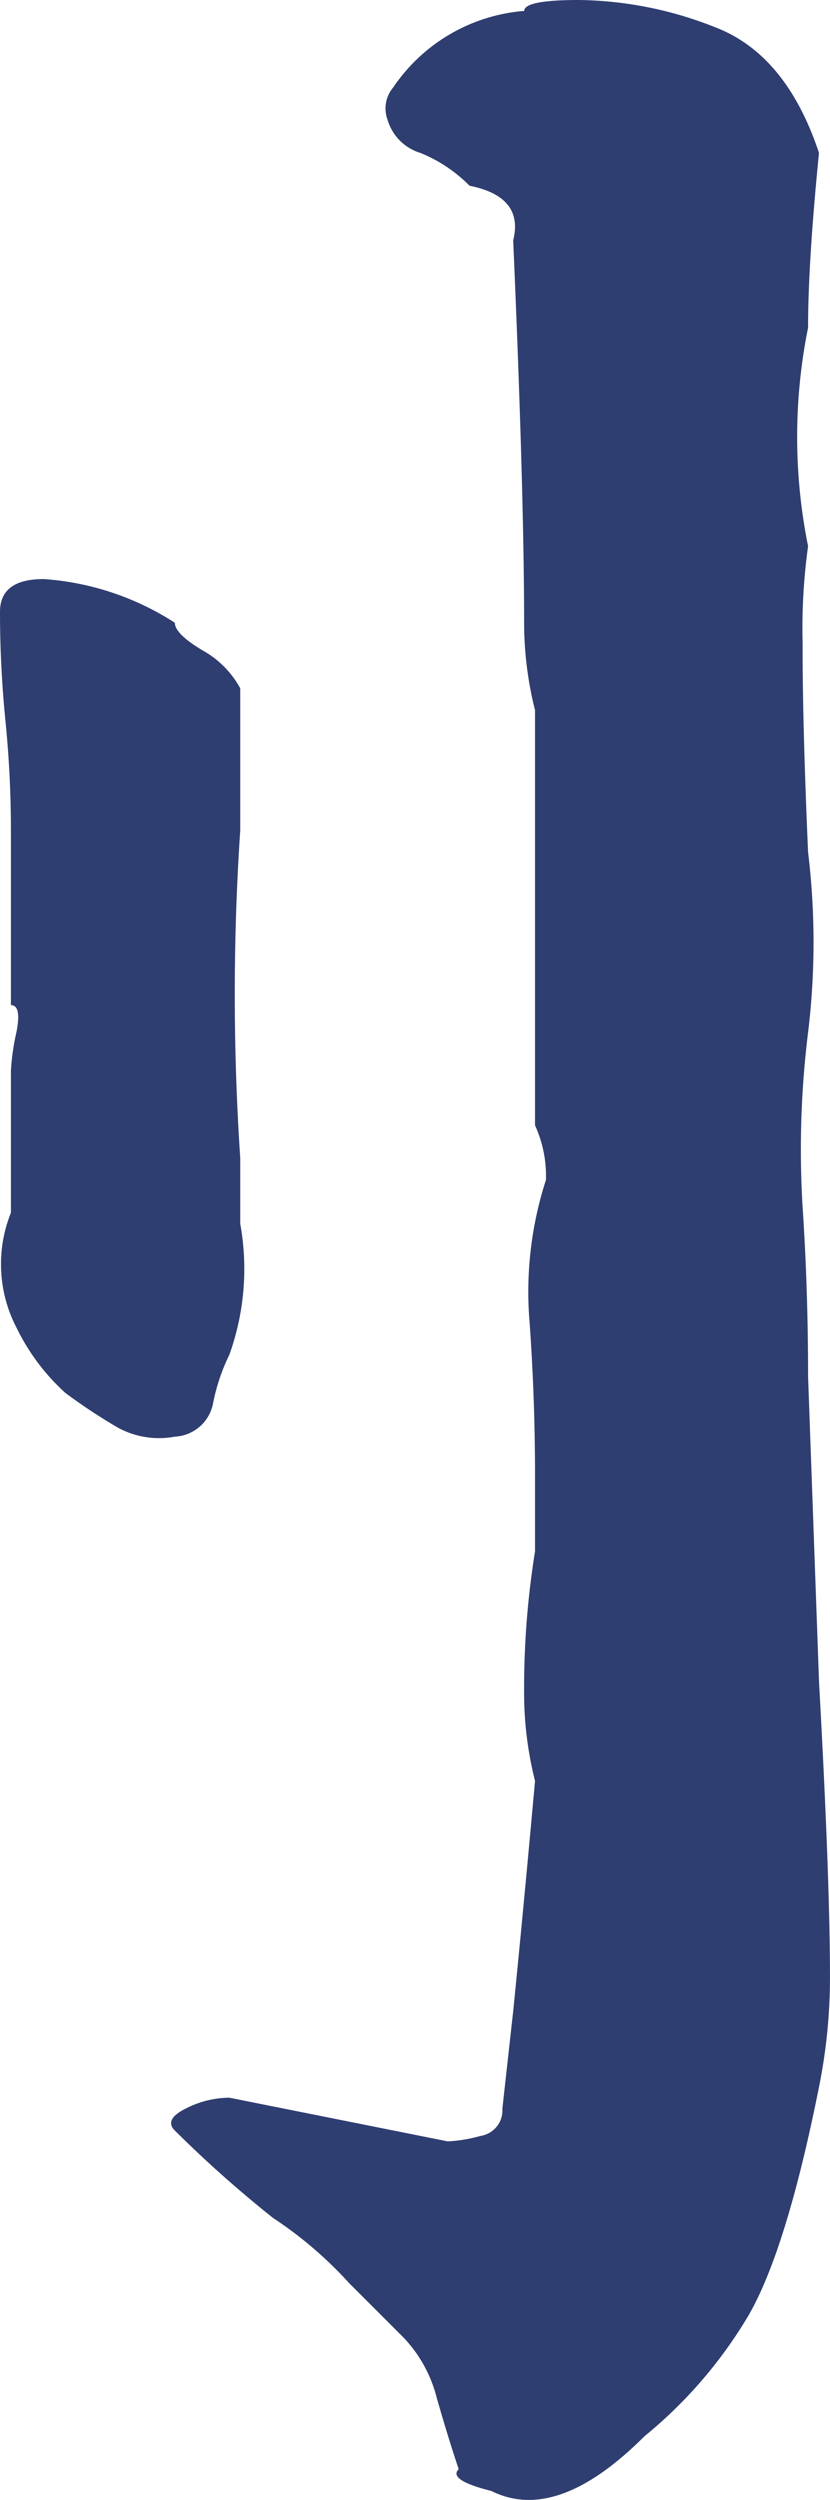
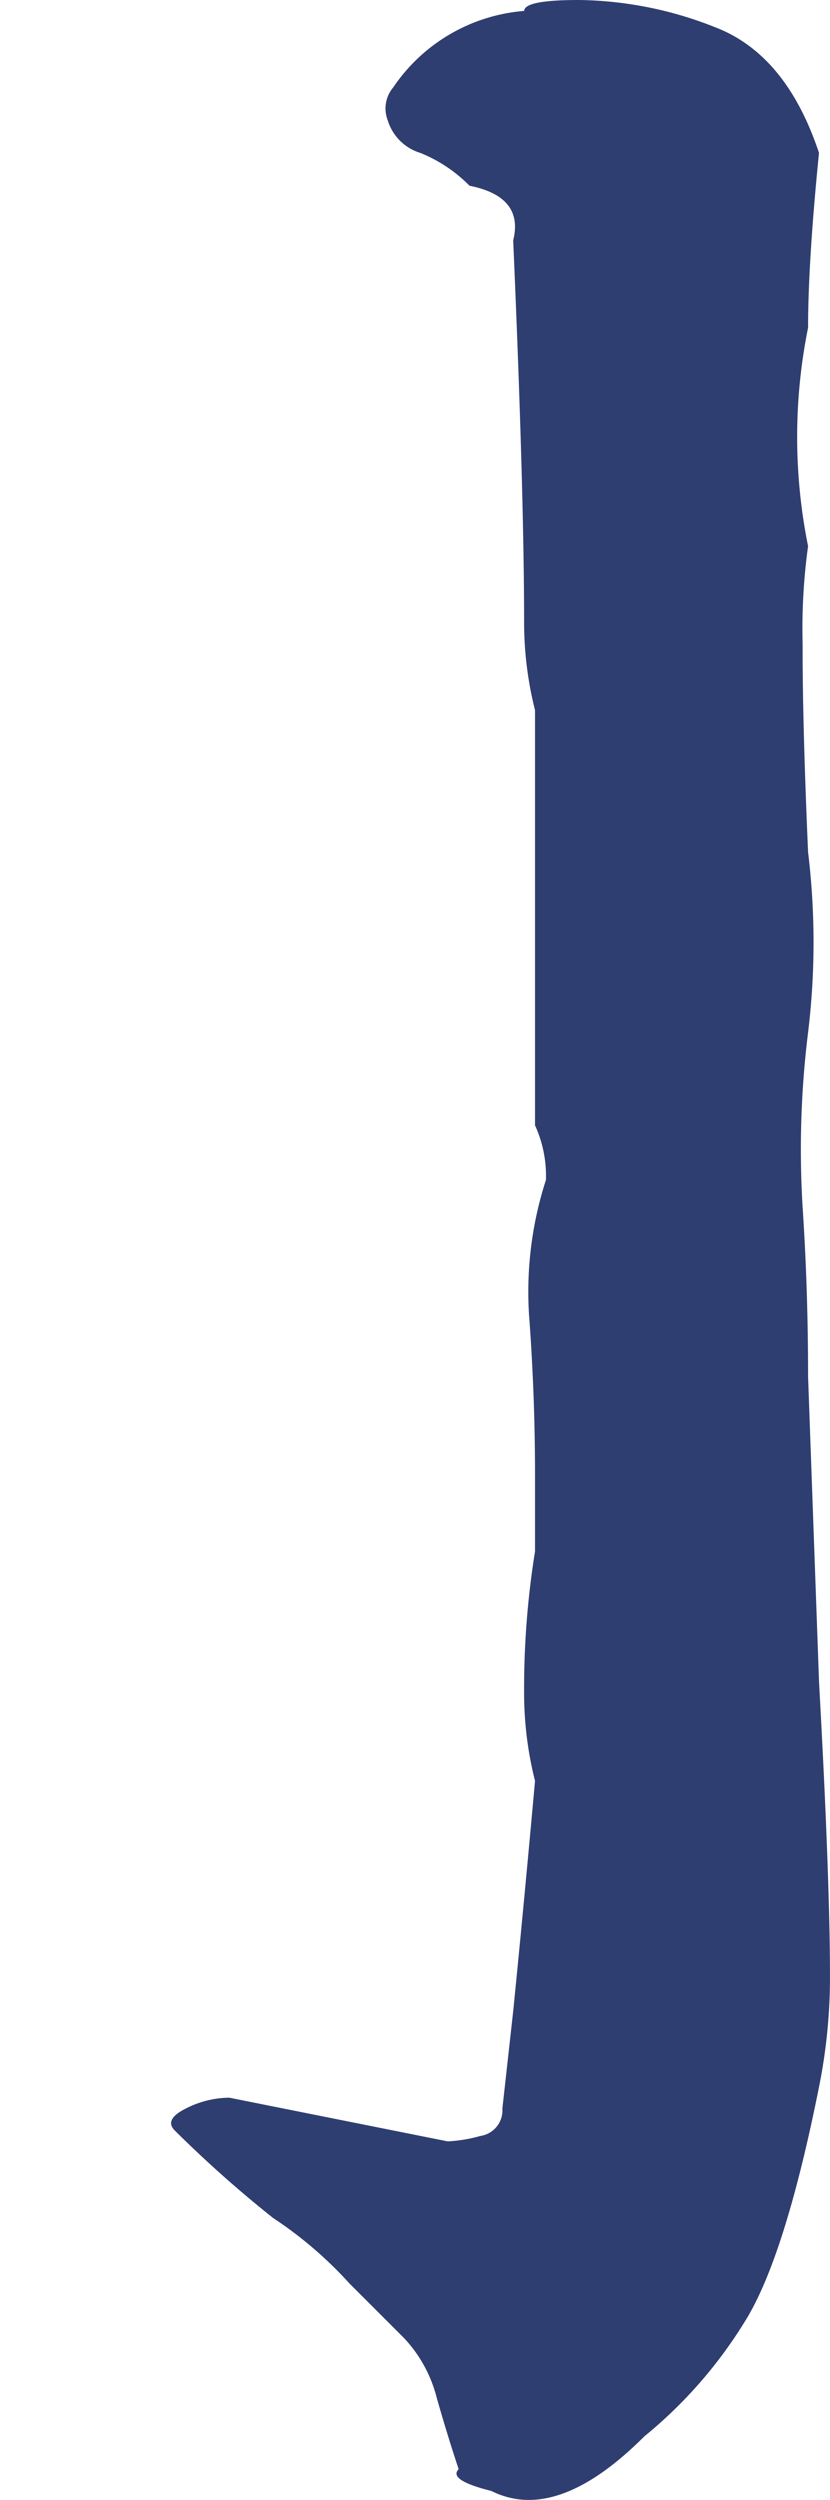
<svg xmlns="http://www.w3.org/2000/svg" id="编组-46备份" width="38.928" height="117.17" viewBox="0 0 38.928 117.17">
  <path id="路径" d="M23.049,116.751q3.073,1.536,7.171-2.56a21.392,21.392,0,0,0,4.866-5.633q1.793-3.072,3.329-10.753a26.044,26.044,0,0,0,.512-5.121q0-4.609-.512-13.826h0L37.9,64.52q0-4.1-.256-7.937A44.725,44.725,0,0,1,37.9,48.39a34.963,34.963,0,0,0,0-8.449q-.244-5.621-.256-9.143v-.652A28.011,28.011,0,0,1,37.9,25.6a25.852,25.852,0,0,1,0-10.241q0-3.072.512-8.193Q36.879,2.56,33.55,1.28A17.813,17.813,0,0,0,27.147,0q-2.561,0-2.561.512A8.2,8.2,0,0,0,18.44,4.1a1.527,1.527,0,0,0-.256,1.536A2.3,2.3,0,0,0,19.72,7.169a6.822,6.822,0,0,1,2.3,1.536q2.561.512,2.049,2.56.512,11.778.512,17.922a16.83,16.83,0,0,0,.512,4.1h0V52.743a5.7,5.7,0,0,1,.512,2.56,17.025,17.025,0,0,0-.768,6.657q.256,3.584.256,7.169h0v3.584a40.544,40.544,0,0,0-.512,6.657,16.83,16.83,0,0,0,.512,4.1Q24.586,89.1,24.074,94.22h0l-.512,4.609a1.21,1.21,0,0,1-1.024,1.28,7.007,7.007,0,0,1-1.537.256L10.756,98.317a4.547,4.547,0,0,0-2.049.512q-1.024.512-.512,1.024a55.88,55.88,0,0,0,4.61,4.1,18.742,18.742,0,0,1,3.585,3.072h0l2.327,2.326h0l.234.234a6.37,6.37,0,0,1,1.537,2.816q.512,1.792,1.024,3.328Q21,116.239,23.049,116.751Z" fill="#2f3e71" />
-   <path id="路径-2" data-name="路径" d="M5.378,66.825a4.023,4.023,0,0,0,2.817.512A1.926,1.926,0,0,0,9.988,65.8a9.137,9.137,0,0,1,.768-2.3,11.9,11.9,0,0,0,.512-6.145h0V54.279a115.183,115.183,0,0,1,0-15.362h0V32.26a4.5,4.5,0,0,0-1.793-1.792Q8.2,29.7,8.2,29.188A12.967,12.967,0,0,0,2.049,27.14Q0,27.14,0,28.676q0,2.56.256,5.121t.256,5.121h0V47.11q.512,0,.256,1.28a10.785,10.785,0,0,0-.256,1.792h0v6.657a6.465,6.465,0,0,0,.256,5.377,10.05,10.05,0,0,0,2.3,3.072A26.988,26.988,0,0,0,5.378,66.825Z" fill="#2f3e71" />
</svg>